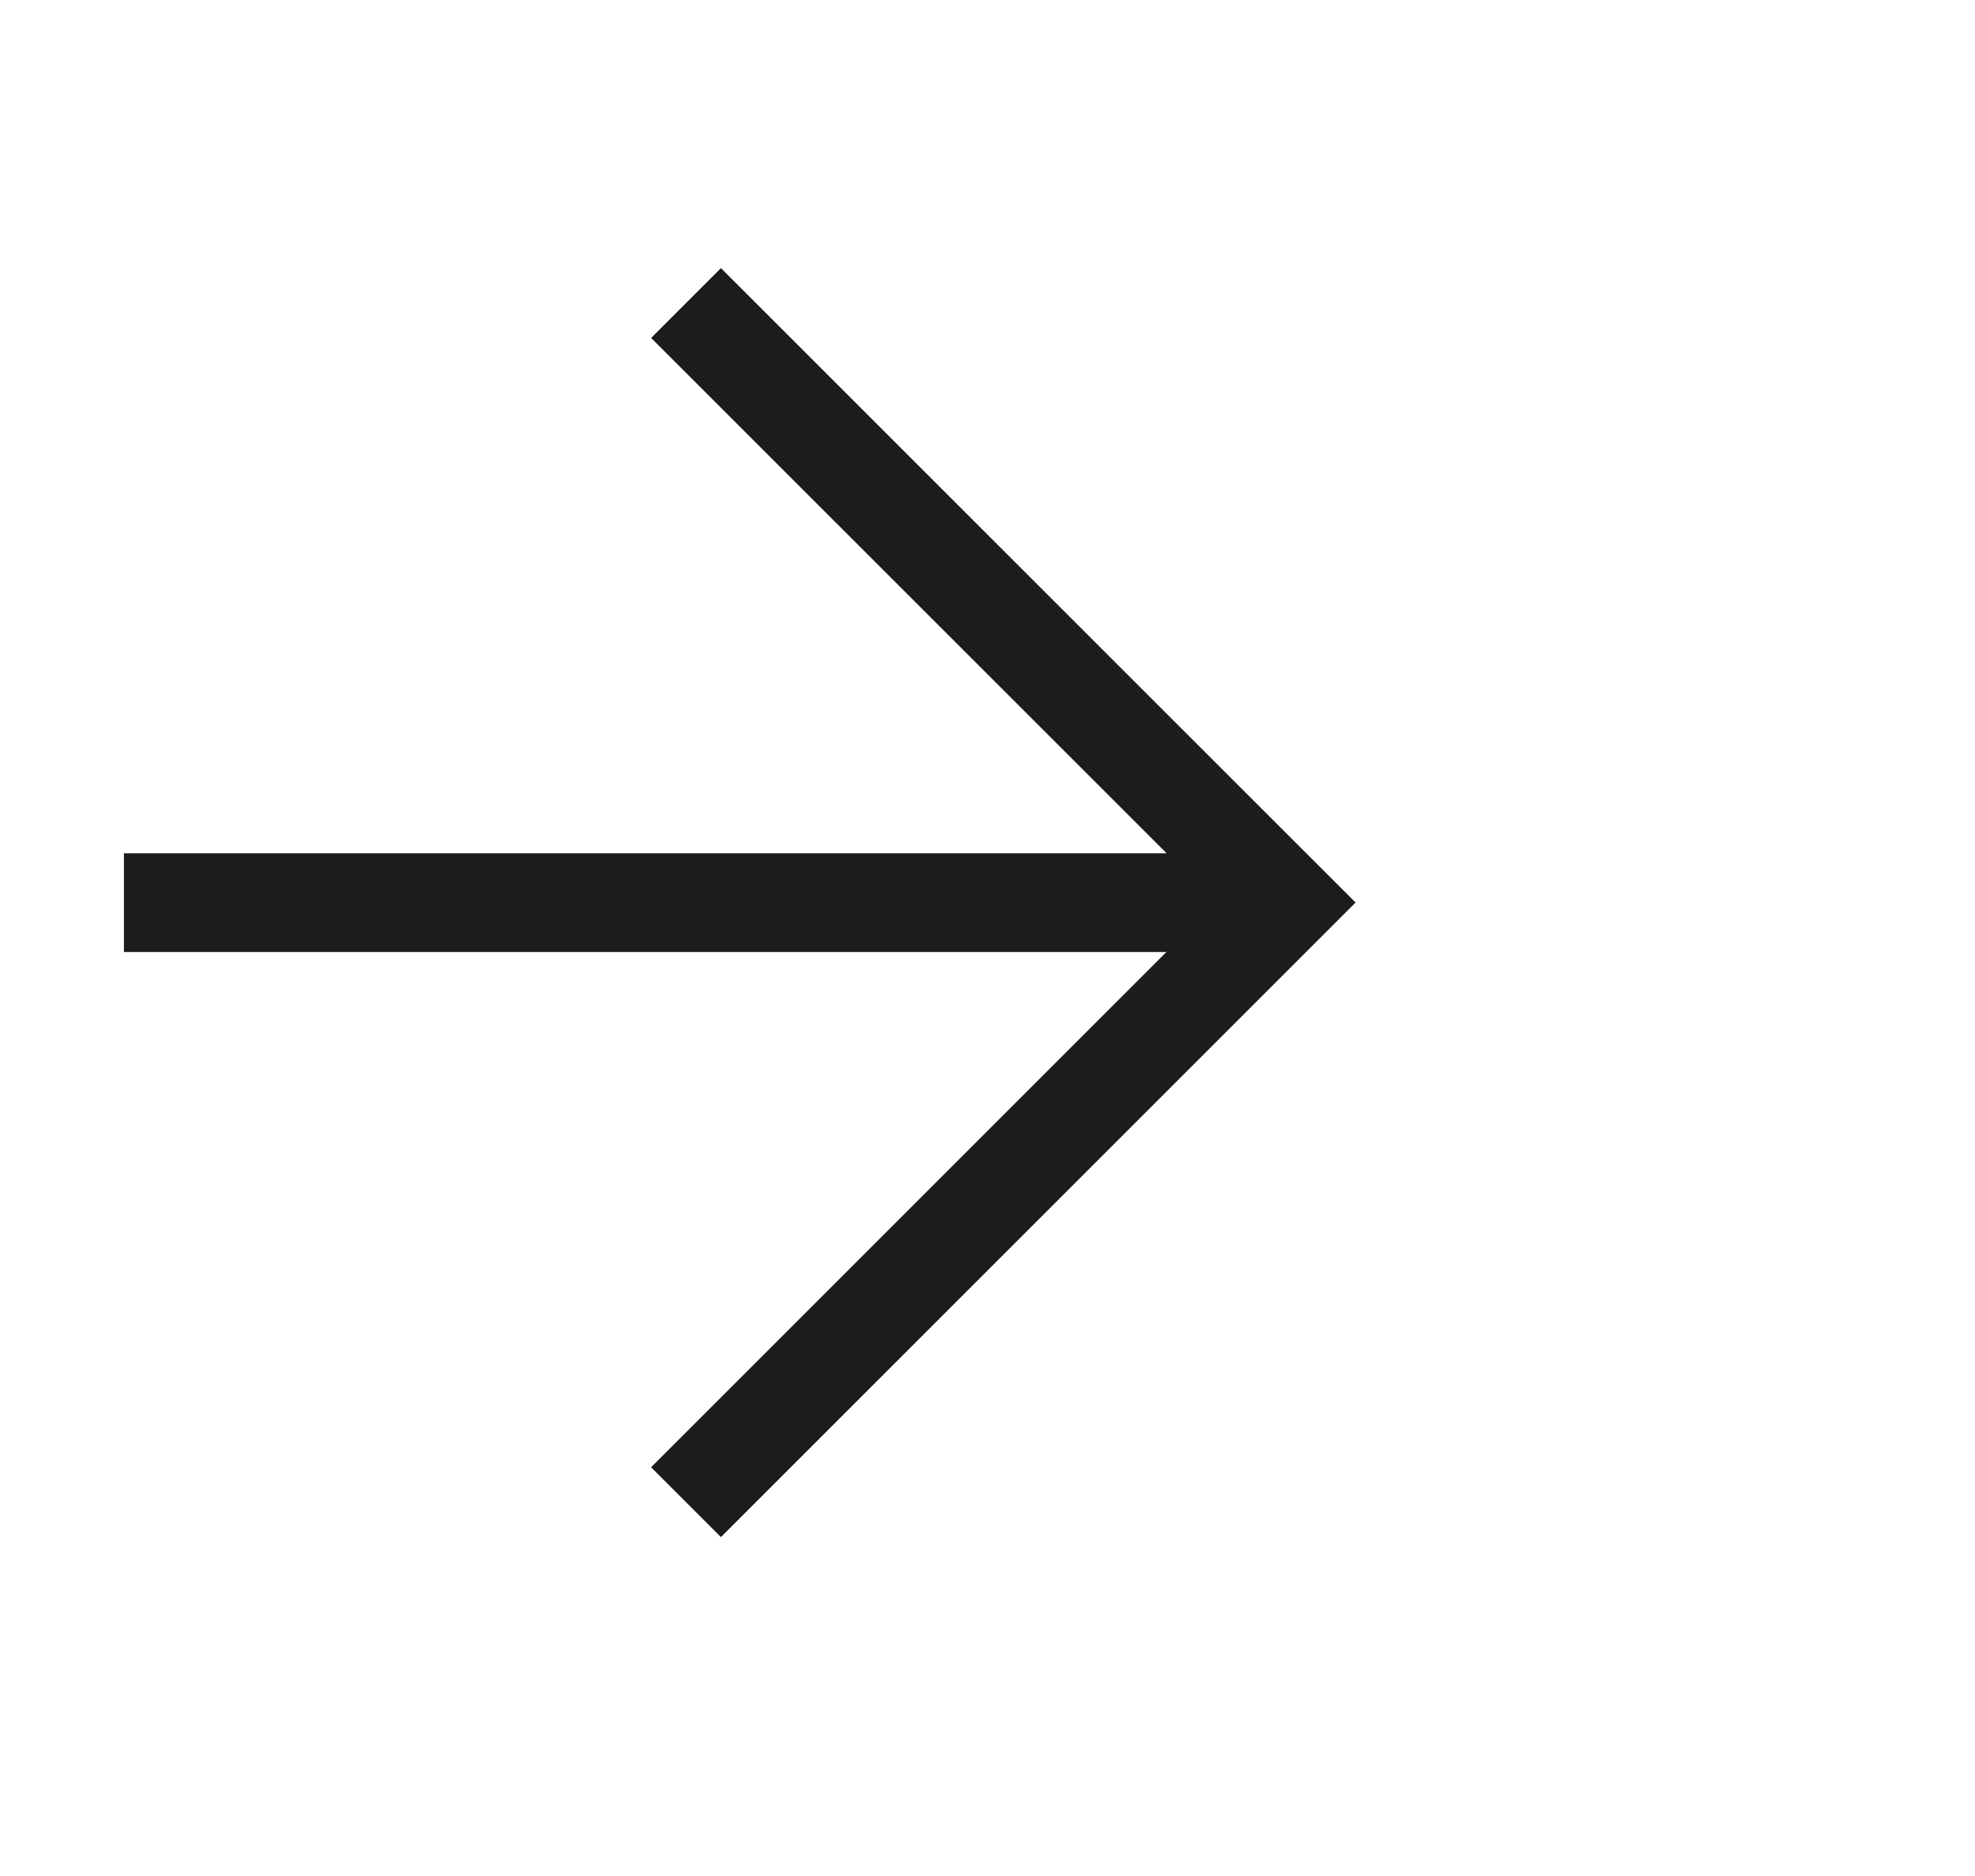
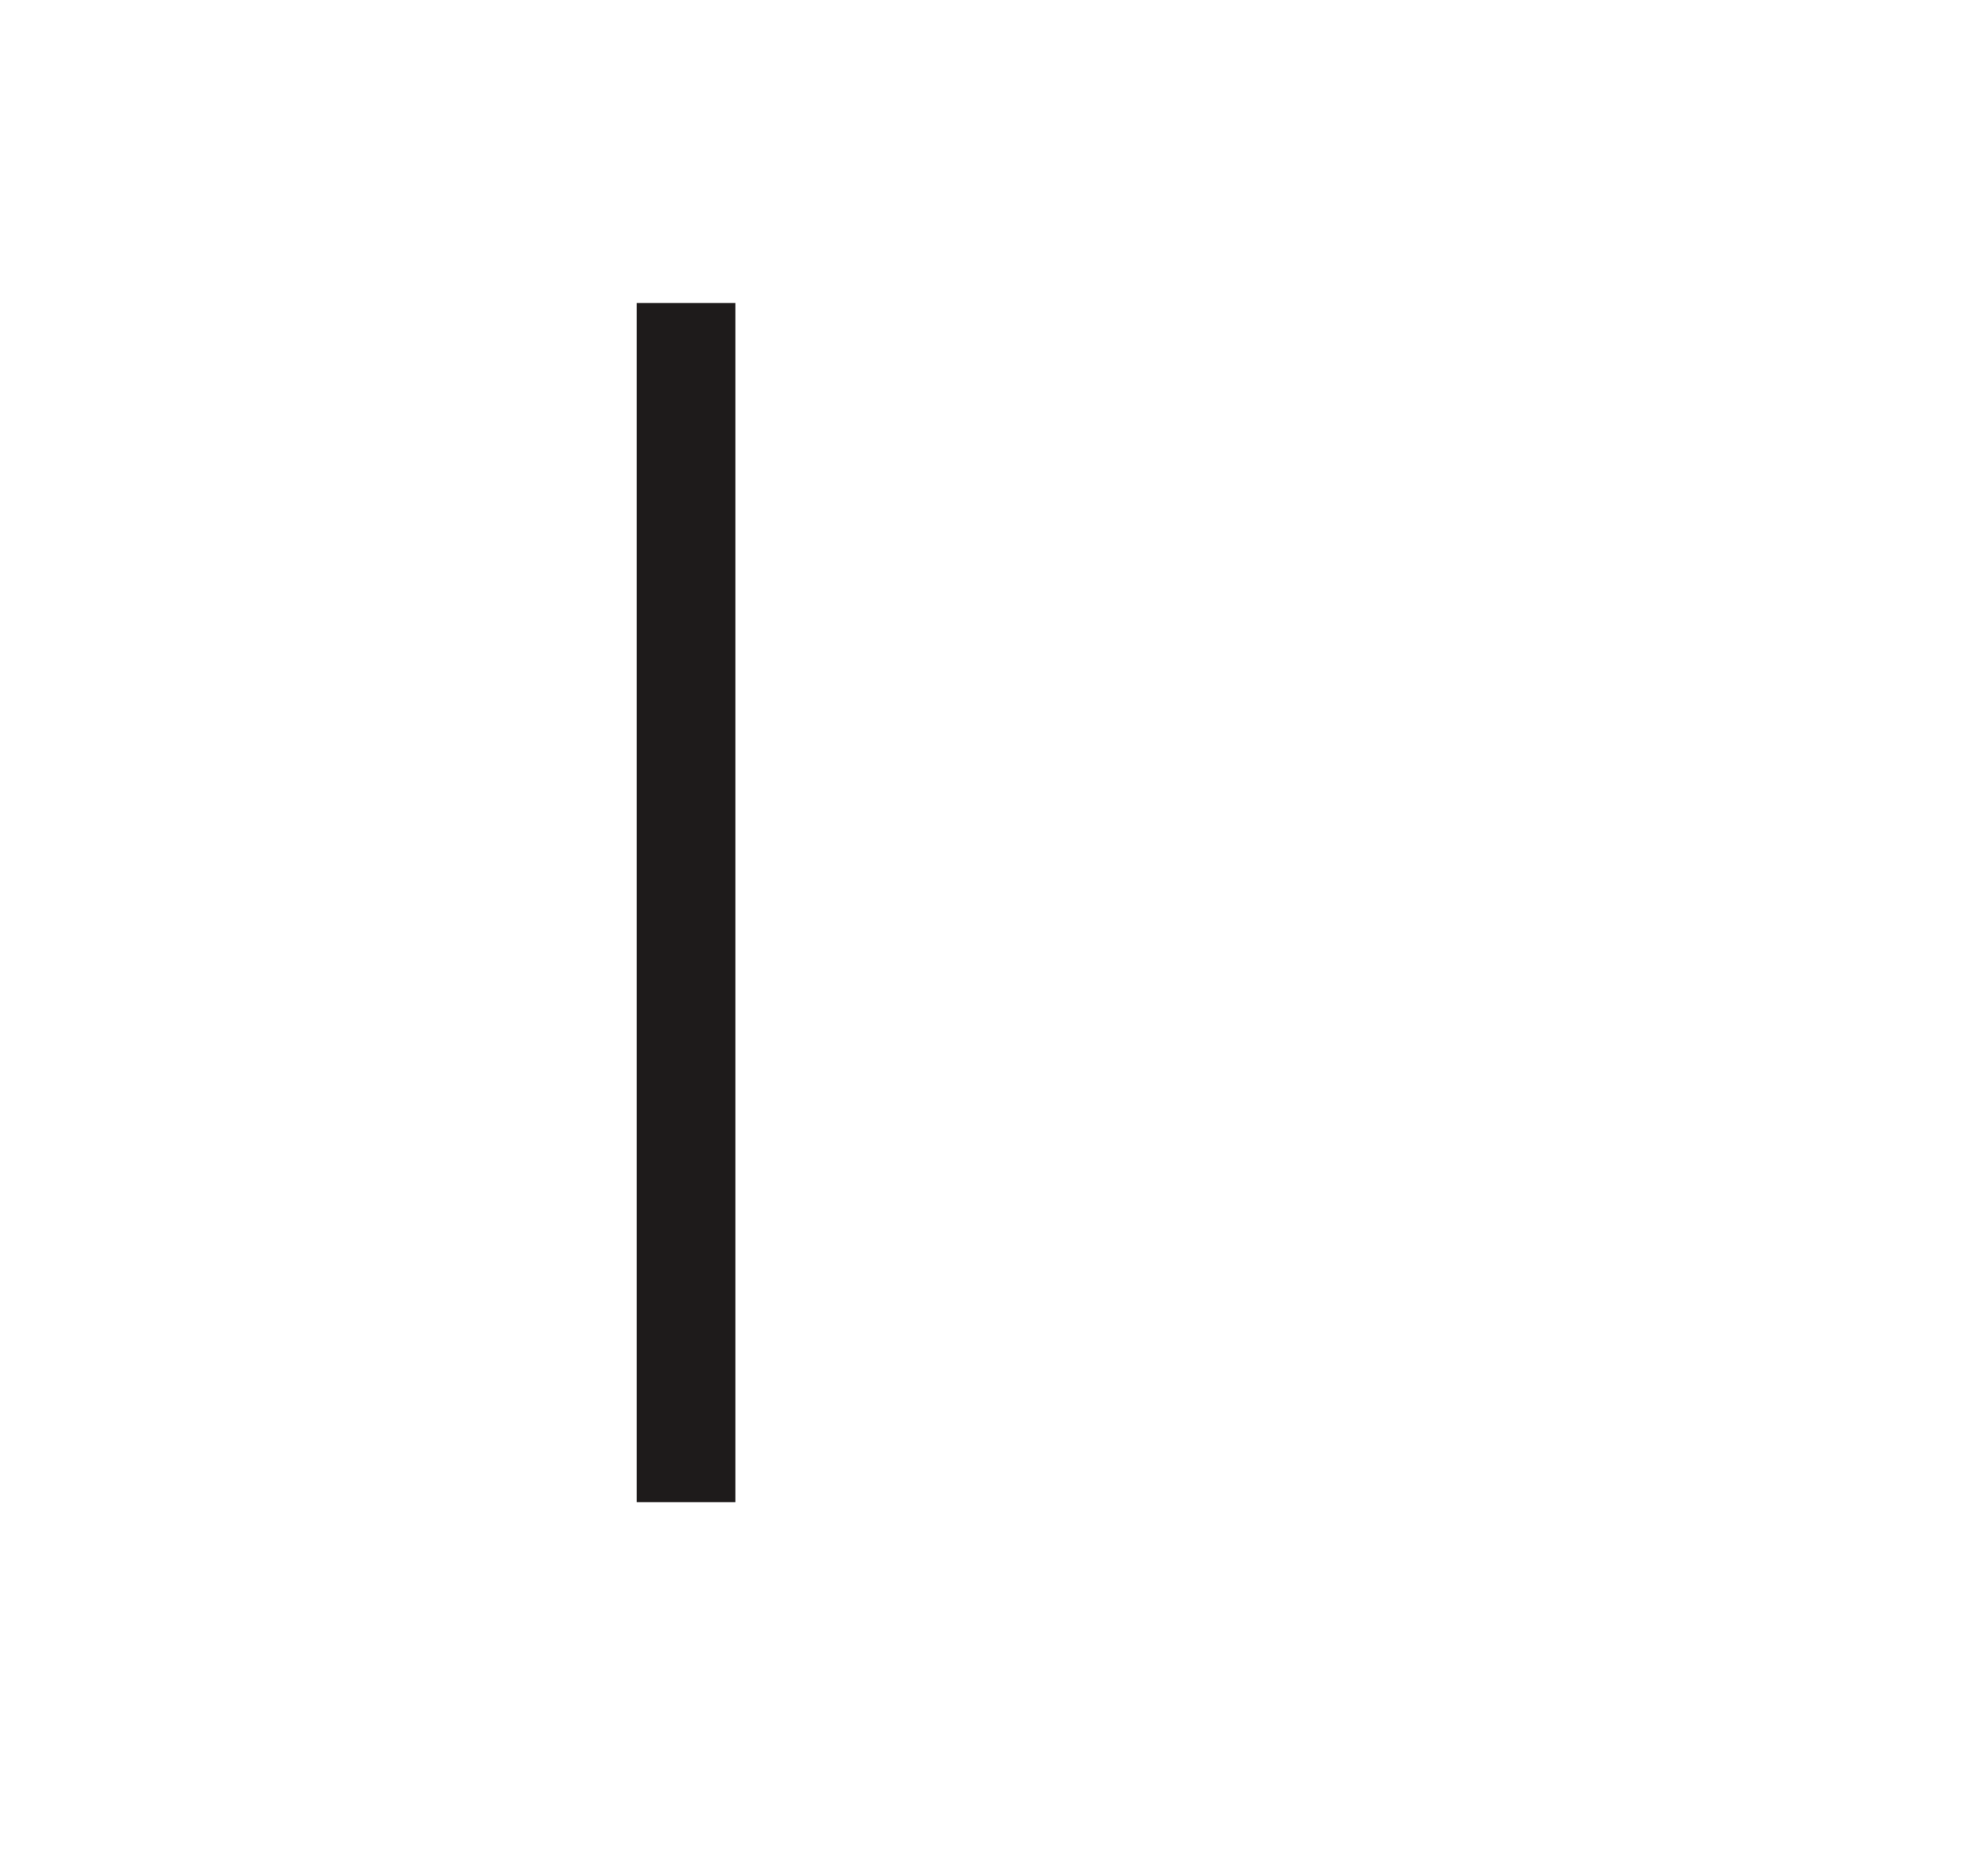
<svg xmlns="http://www.w3.org/2000/svg" width="20" height="19" viewBox="0 0 20 19" fill="none">
-   <path d="M1.255 9.142H12.641" stroke="#1E1B1B" />
-   <path d="M6.947 3.069L13.02 9.141L6.947 15.214" stroke="#1E1B1B" />
+   <path d="M6.947 3.069L6.947 15.214" stroke="#1E1B1B" />
</svg>